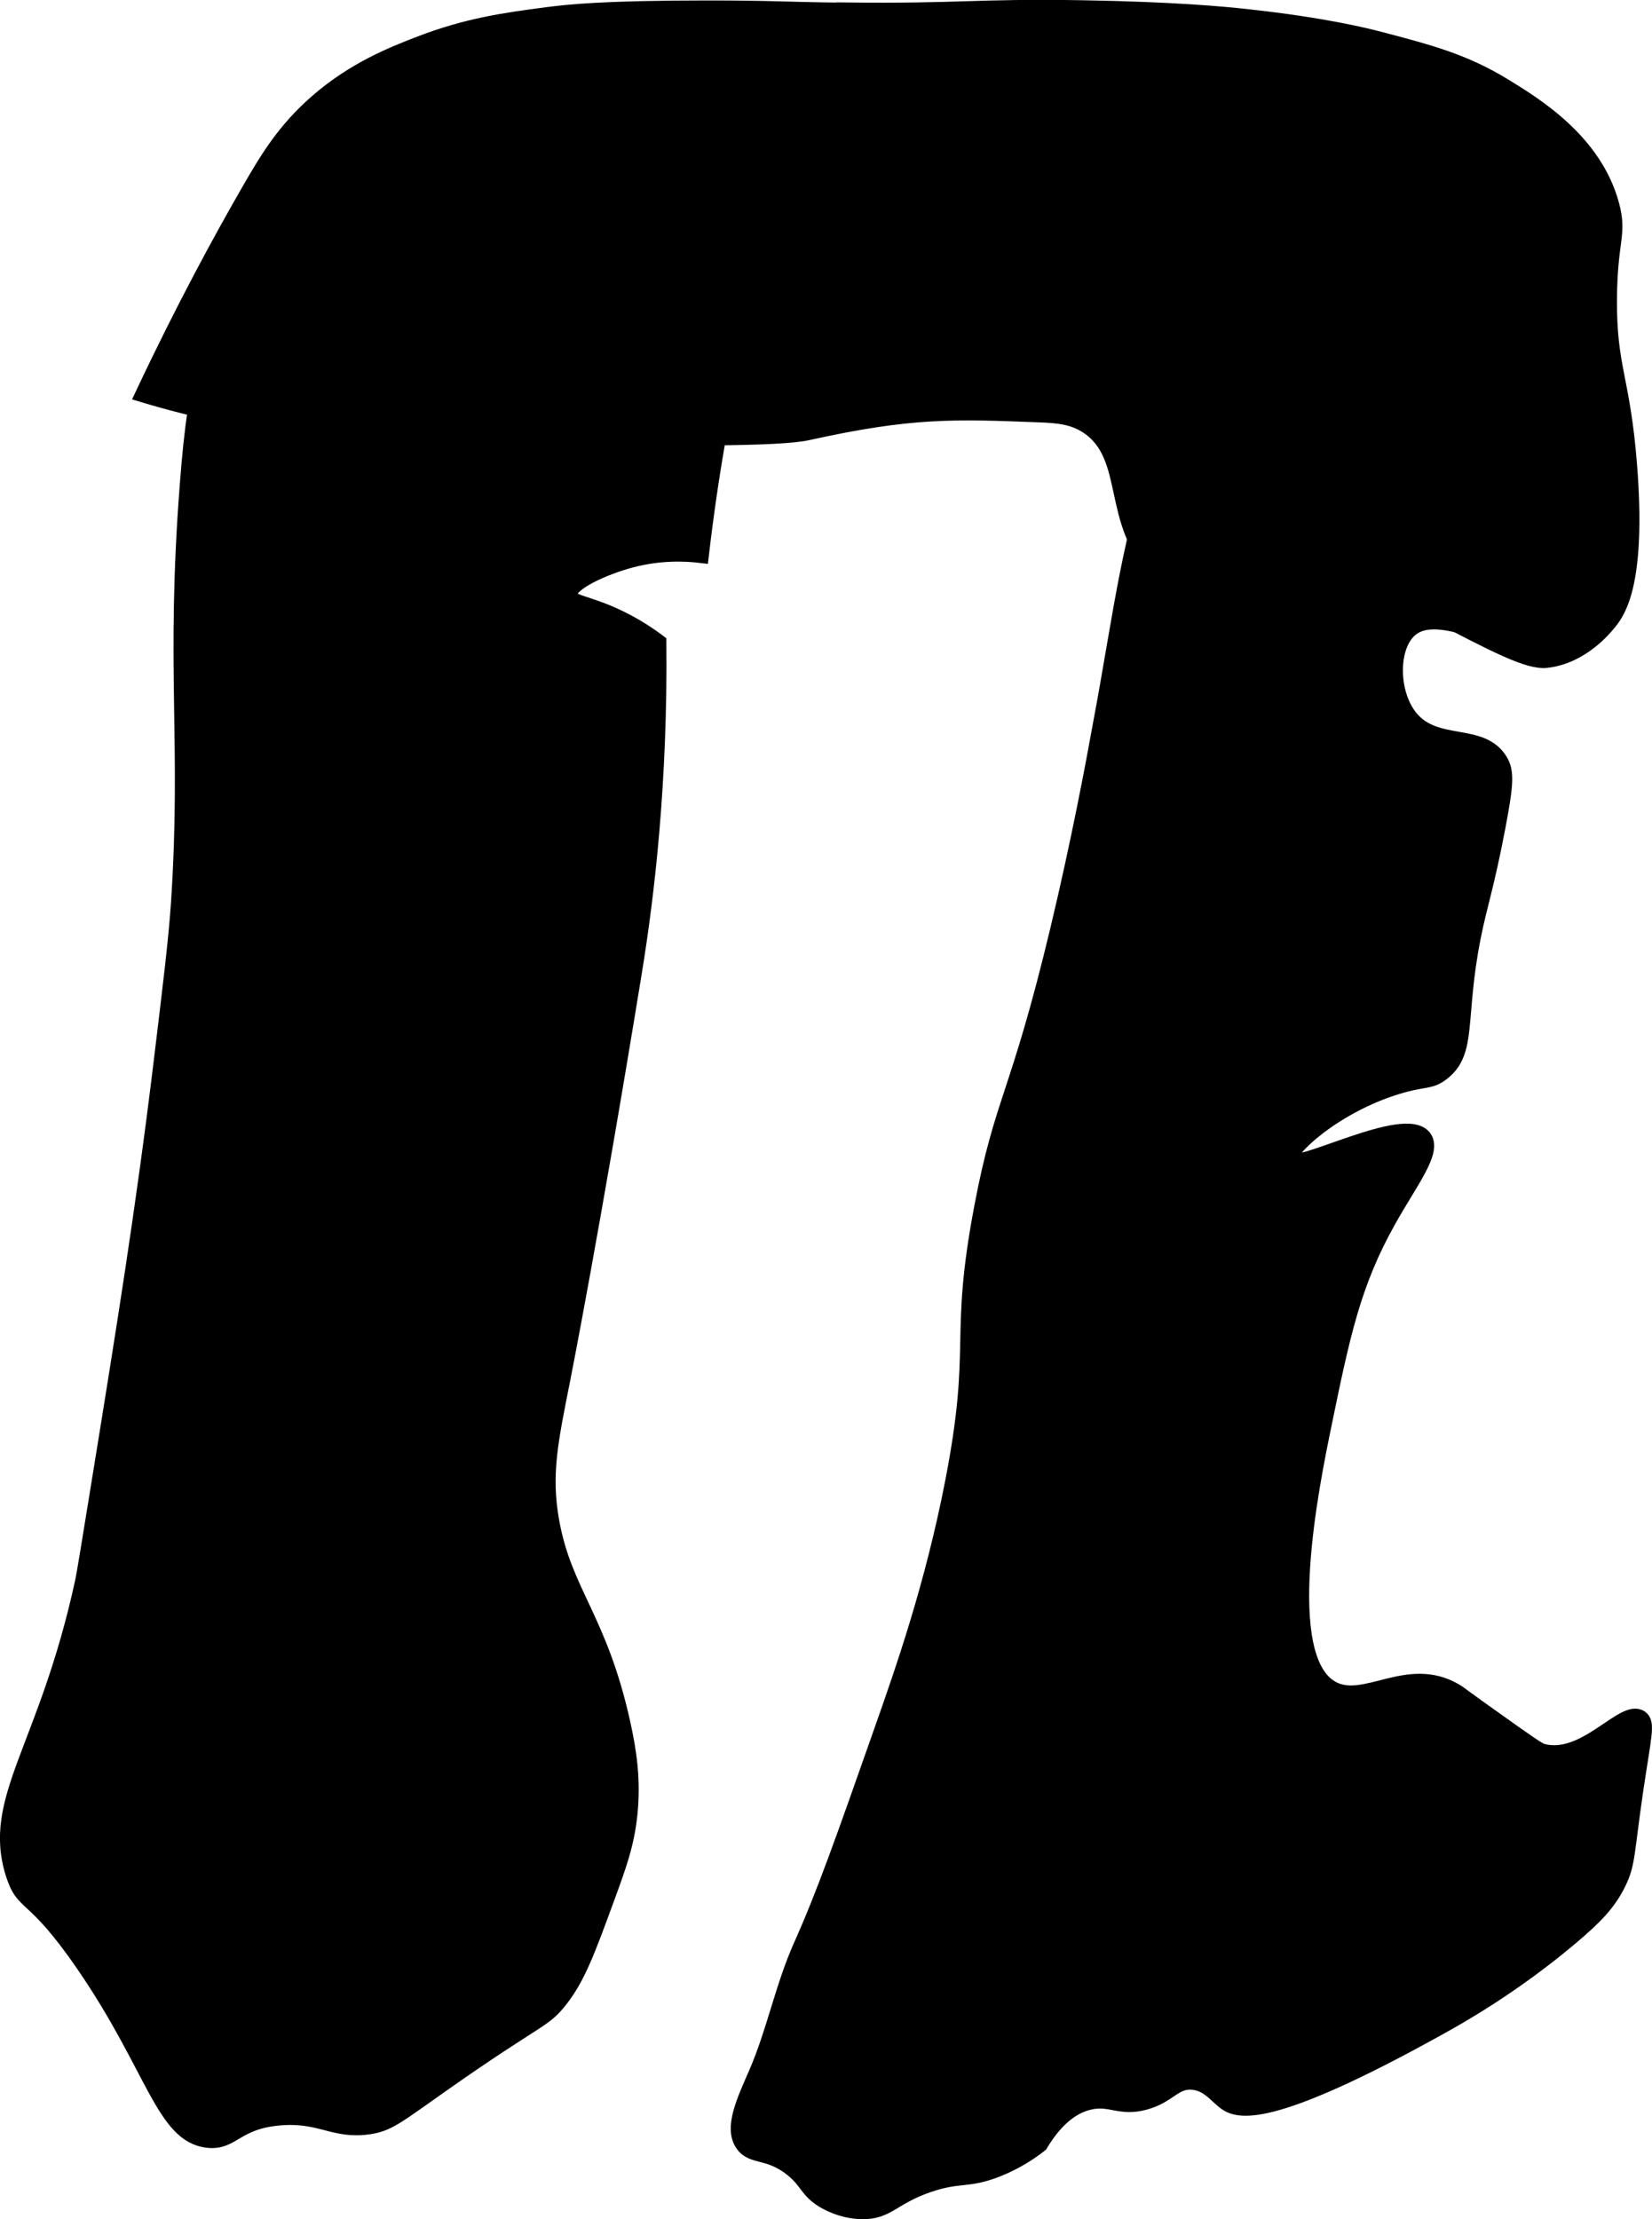
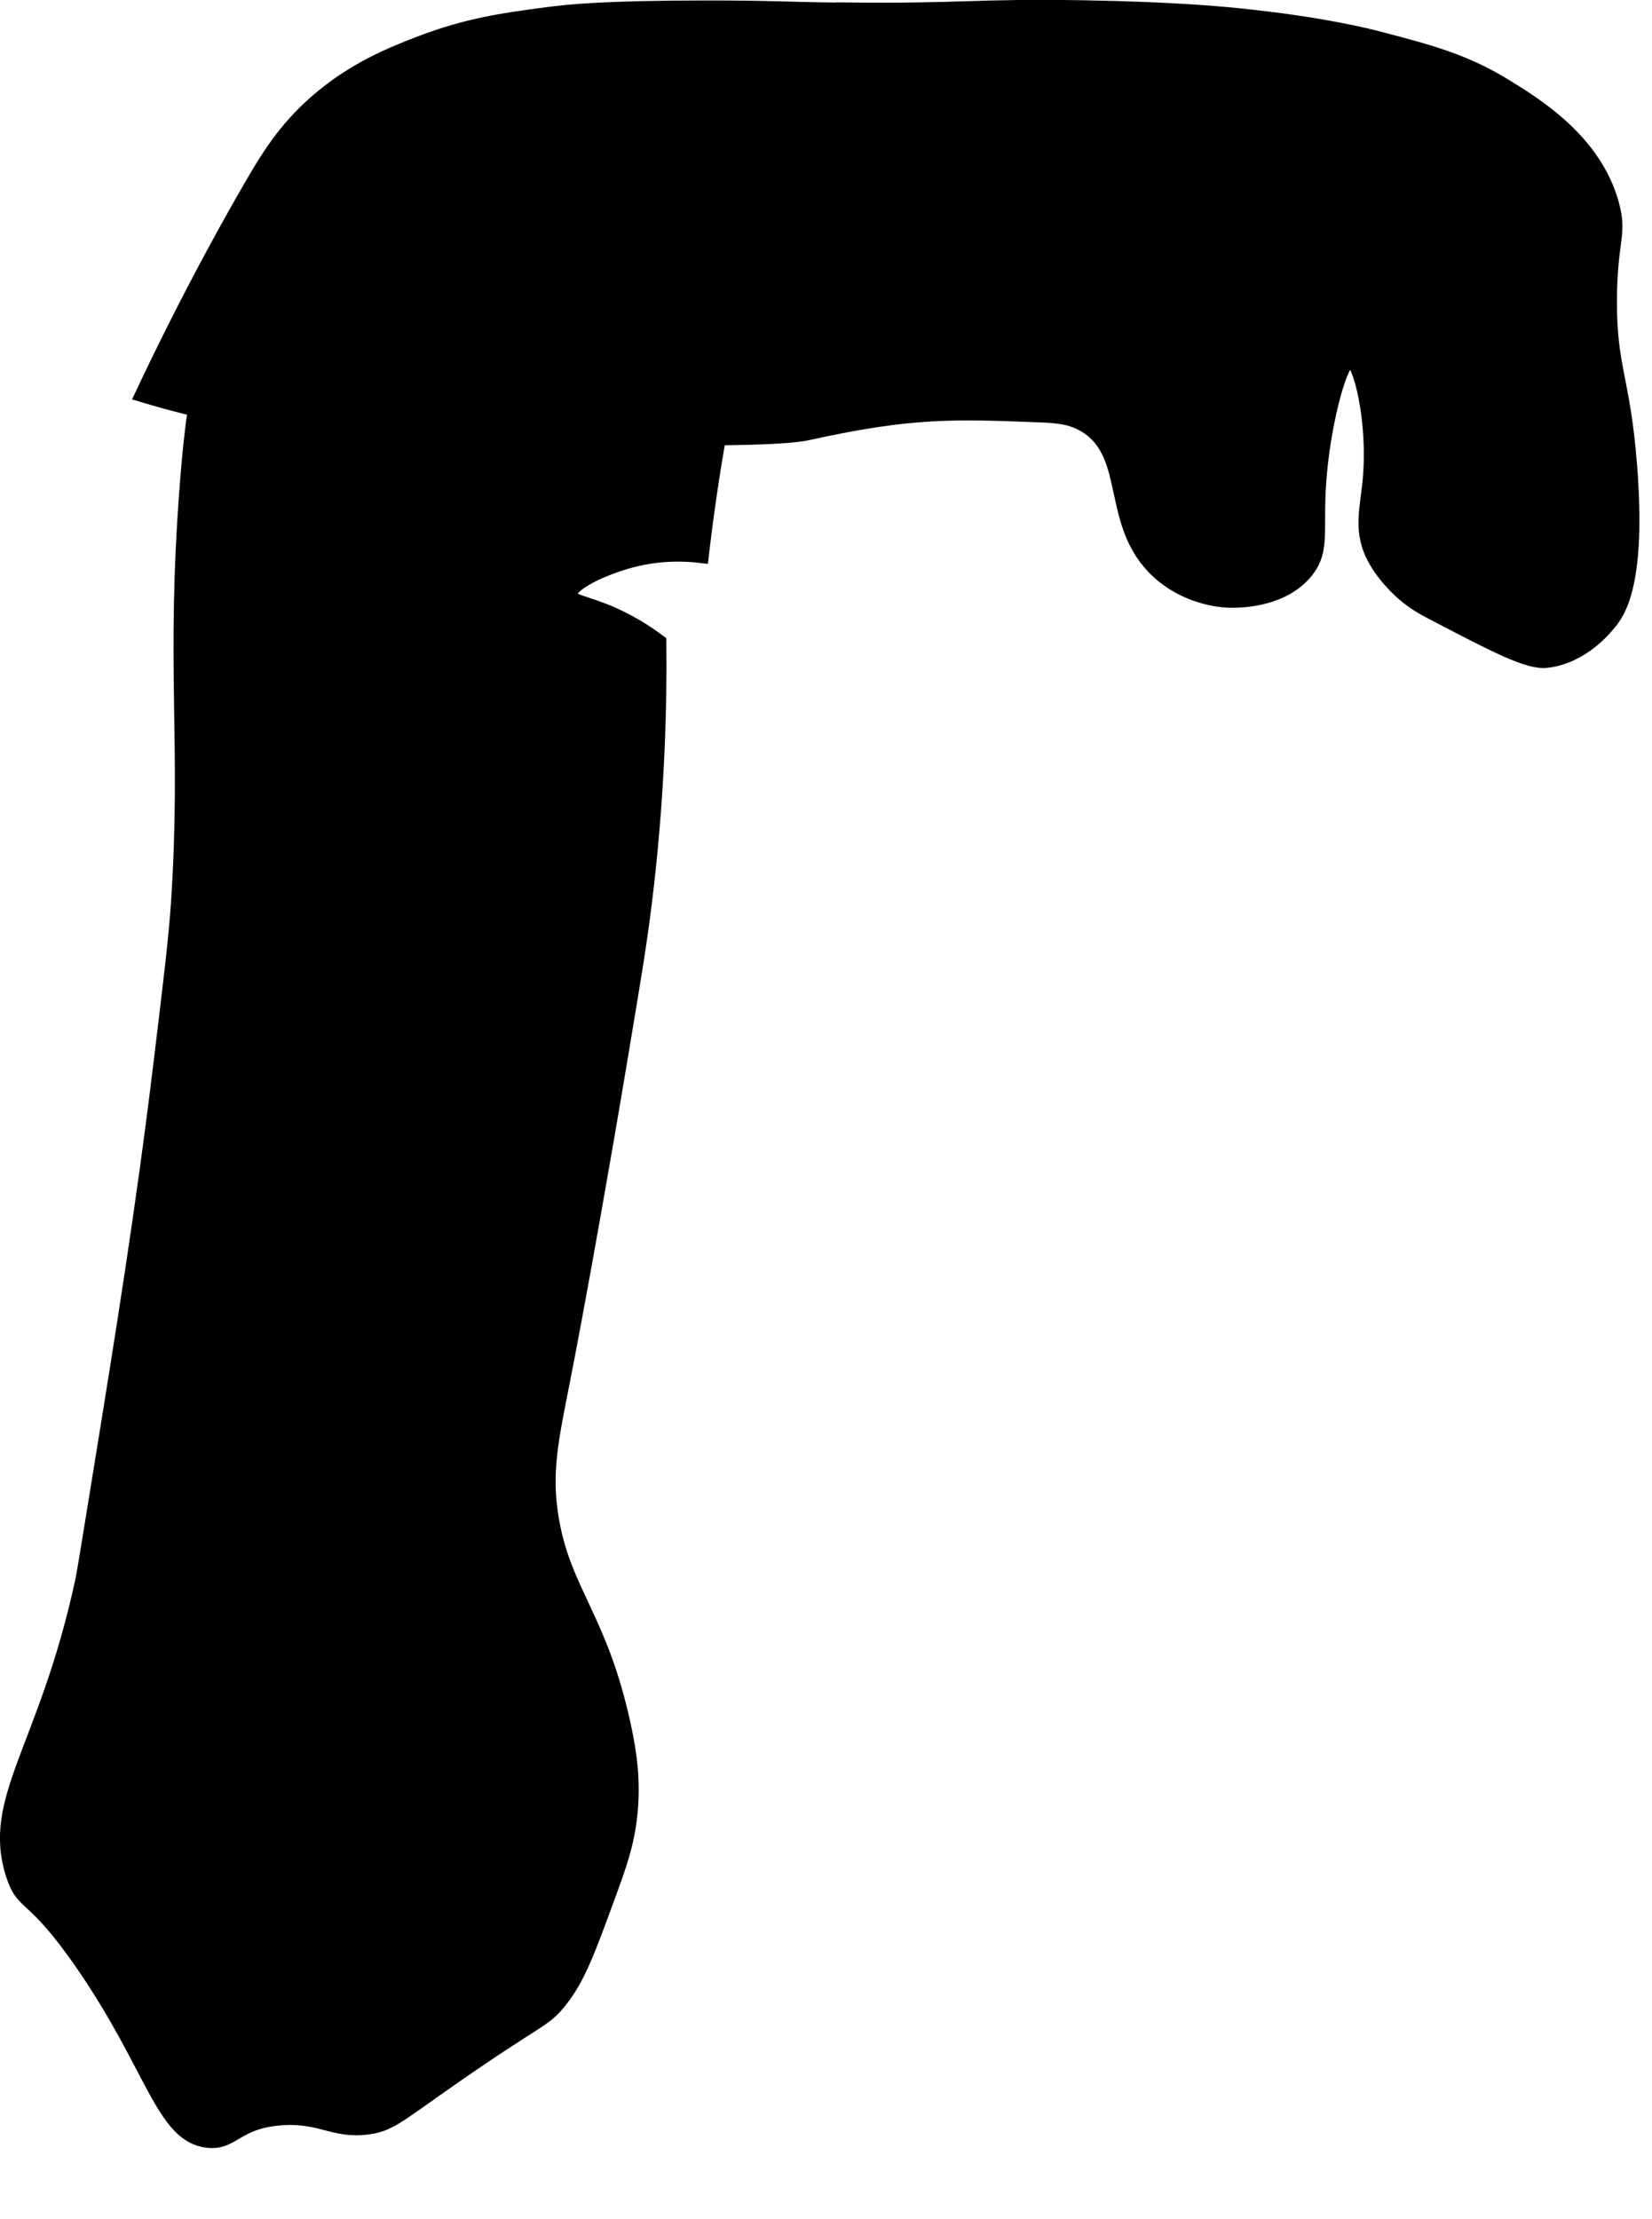
<svg xmlns="http://www.w3.org/2000/svg" version="1.1" width="5.557mm" height="7.463mm" viewBox="0 0 15.752 21.154">
  <defs>
    <style type="text/css">
      .b {
        stroke: #000;
        stroke-miterlimit: 10;
        stroke-width: .15px;
      }
    </style>
  </defs>
  <path class="b" d="M8.045,.1c-.588-.007-.678-.021-1.298-.021-.983,0-1.327,.037-1.532,.064-.398,.052-.76,.102-1.213,.277-.267,.103-.625,.245-.979,.553-.306,.267-.469,.537-.638,.83-.276,.478-.633,1.134-1.021,1.957,.226,.068,.555,.157,.957,.234,.702,.135,1.26,.162,2.362,.17,1.828,.013,2.742,.019,3.021-.043,.985-.218,1.394-.202,2.213-.17,.174,.007,.31,.019,.447,.106,.447,.287,.204,.94,.681,1.383,.271,.251,.599,.274,.66,.277,.055,.003,.508,.019,.745-.277,.169-.212,.078-.399,.128-.936,.048-.52,.201-1.09,.298-1.085,.097,.005,.247,.589,.191,1.17-.025,.256-.083,.448,.021,.681,.091,.202,.272,.36,.298,.383,.105,.091,.2,.141,.255,.17,.621,.325,.934,.488,1.106,.468,.333-.038,.552-.307,.596-.362,.089-.109,.278-.388,.192-1.489-.066-.846-.197-.924-.192-1.596,.005-.57,.099-.607,.021-.894-.164-.603-.724-.946-1.021-1.128-.385-.236-.72-.323-1.192-.447-.12-.031-.52-.133-1.255-.213-.225-.025-.696-.07-1.574-.085-1.039-.017-1.127,.034-2.277,.021Z" />
-   <path class="b" d="M10.492,6.93c.219-1.19,.272-1.774,.596-2.702,.085-.245,.21-.573,.404-.957,.281-.555,.799-1.581,1.319-1.532,.219,.021,.192,.208,.574,.362,.391,.157,.538,.009,.936,.17,.095,.038,.379,.158,.574,.426,.078,.107,.175,.284,.213,.915,.055,.919-.123,.974-.234,2.17-.009,.094-.016,.185-.085,.255-.277,.283-1.019-.307-1.34-.043-.198,.163-.194,.616,0,.851,.242,.293,.675,.117,.851,.404,.064,.104,.06,.213-.021,.638-.111,.58-.17,.722-.234,1.043-.155,.782-.032,1.096-.298,1.298-.116,.088-.165,.048-.426,.128-.606,.184-1.065,.618-1.021,.702,.06,.117,1.099-.453,1.277-.213,.096,.131-.128,.409-.34,.787-.338,.603-.439,1.092-.617,1.957-.112,.546-.458,2.225,.085,2.511,.314,.165,.719-.243,1.17,.021,.048,.028,.037,.029,.447,.319,.231,.164,.347,.246,.383,.255,.406,.112,.777-.427,.936-.319,.068,.046,.031,.165-.043,.66-.094,.636-.075,.722-.17,.915-.093,.187-.215,.315-.447,.511-.553,.467-1.066,.756-1.277,.872-1.612,.894-1.903,.79-2.021,.702-.086-.064-.166-.183-.319-.192-.17-.01-.218,.129-.447,.192-.24,.066-.325-.048-.532,0-.127,.03-.299,.121-.468,.404-.085,.067-.221,.161-.404,.234-.288,.115-.362,.047-.66,.149-.348,.119-.389,.261-.638,.255-.19-.004-.335-.09-.362-.106-.158-.096-.147-.176-.298-.298-.224-.18-.377-.108-.468-.234-.114-.157,.015-.42,.128-.681,.17-.393,.251-.822,.426-1.213,.22-.491,.402-1.008,.766-2.043,.205-.582,.488-1.387,.681-2.383,.256-1.323,.033-1.333,.277-2.617,.194-1.025,.341-1.042,.723-2.638,.202-.844,.338-1.576,.404-1.936Z" />
  <path class="b" d="M1.79,4.611c-.137,1.764,.017,2.458-.085,4-.023,.341-.072,.745-.17,1.553-.167,1.371-.35,2.506-.596,4.021-.089,.548-.133,.821-.149,.894-.347,1.596-.891,2.069-.66,2.787,.101,.313,.18,.147,.673,.866,.668,.974,.757,1.62,1.178,1.666,.238,.026,.262-.176,.681-.213,.396-.035,.519,.132,.851,.085,.19-.027,.268-.099,.702-.404,.933-.656,.961-.595,1.128-.809,.167-.214,.26-.469,.447-.979,.111-.302,.184-.506,.213-.787,.033-.318-.006-.585-.064-.851-.221-1.012-.558-1.254-.681-1.936-.081-.449-.012-.767,.106-1.362,0-0,.278-1.401,.681-3.872,.121-.741,.247-1.812,.234-3.149-.121-.091-.298-.207-.532-.298-.198-.077-.31-.087-.319-.149-.018-.113,.332-.272,.596-.34,.265-.069,.499-.062,.66-.043,.096-.823,.223-1.477,.319-1.915,.2-.913,.338-1.214,.149-1.574-.269-.512-.977-.723-1.192-.787-.18-.054-.381-.092-.638-.106-.46-.025-1.723-.094-2.553,.745-.435,.44-.58,.956-.766,1.617-.126,.448-.173,.823-.213,1.34Z" />
</svg>